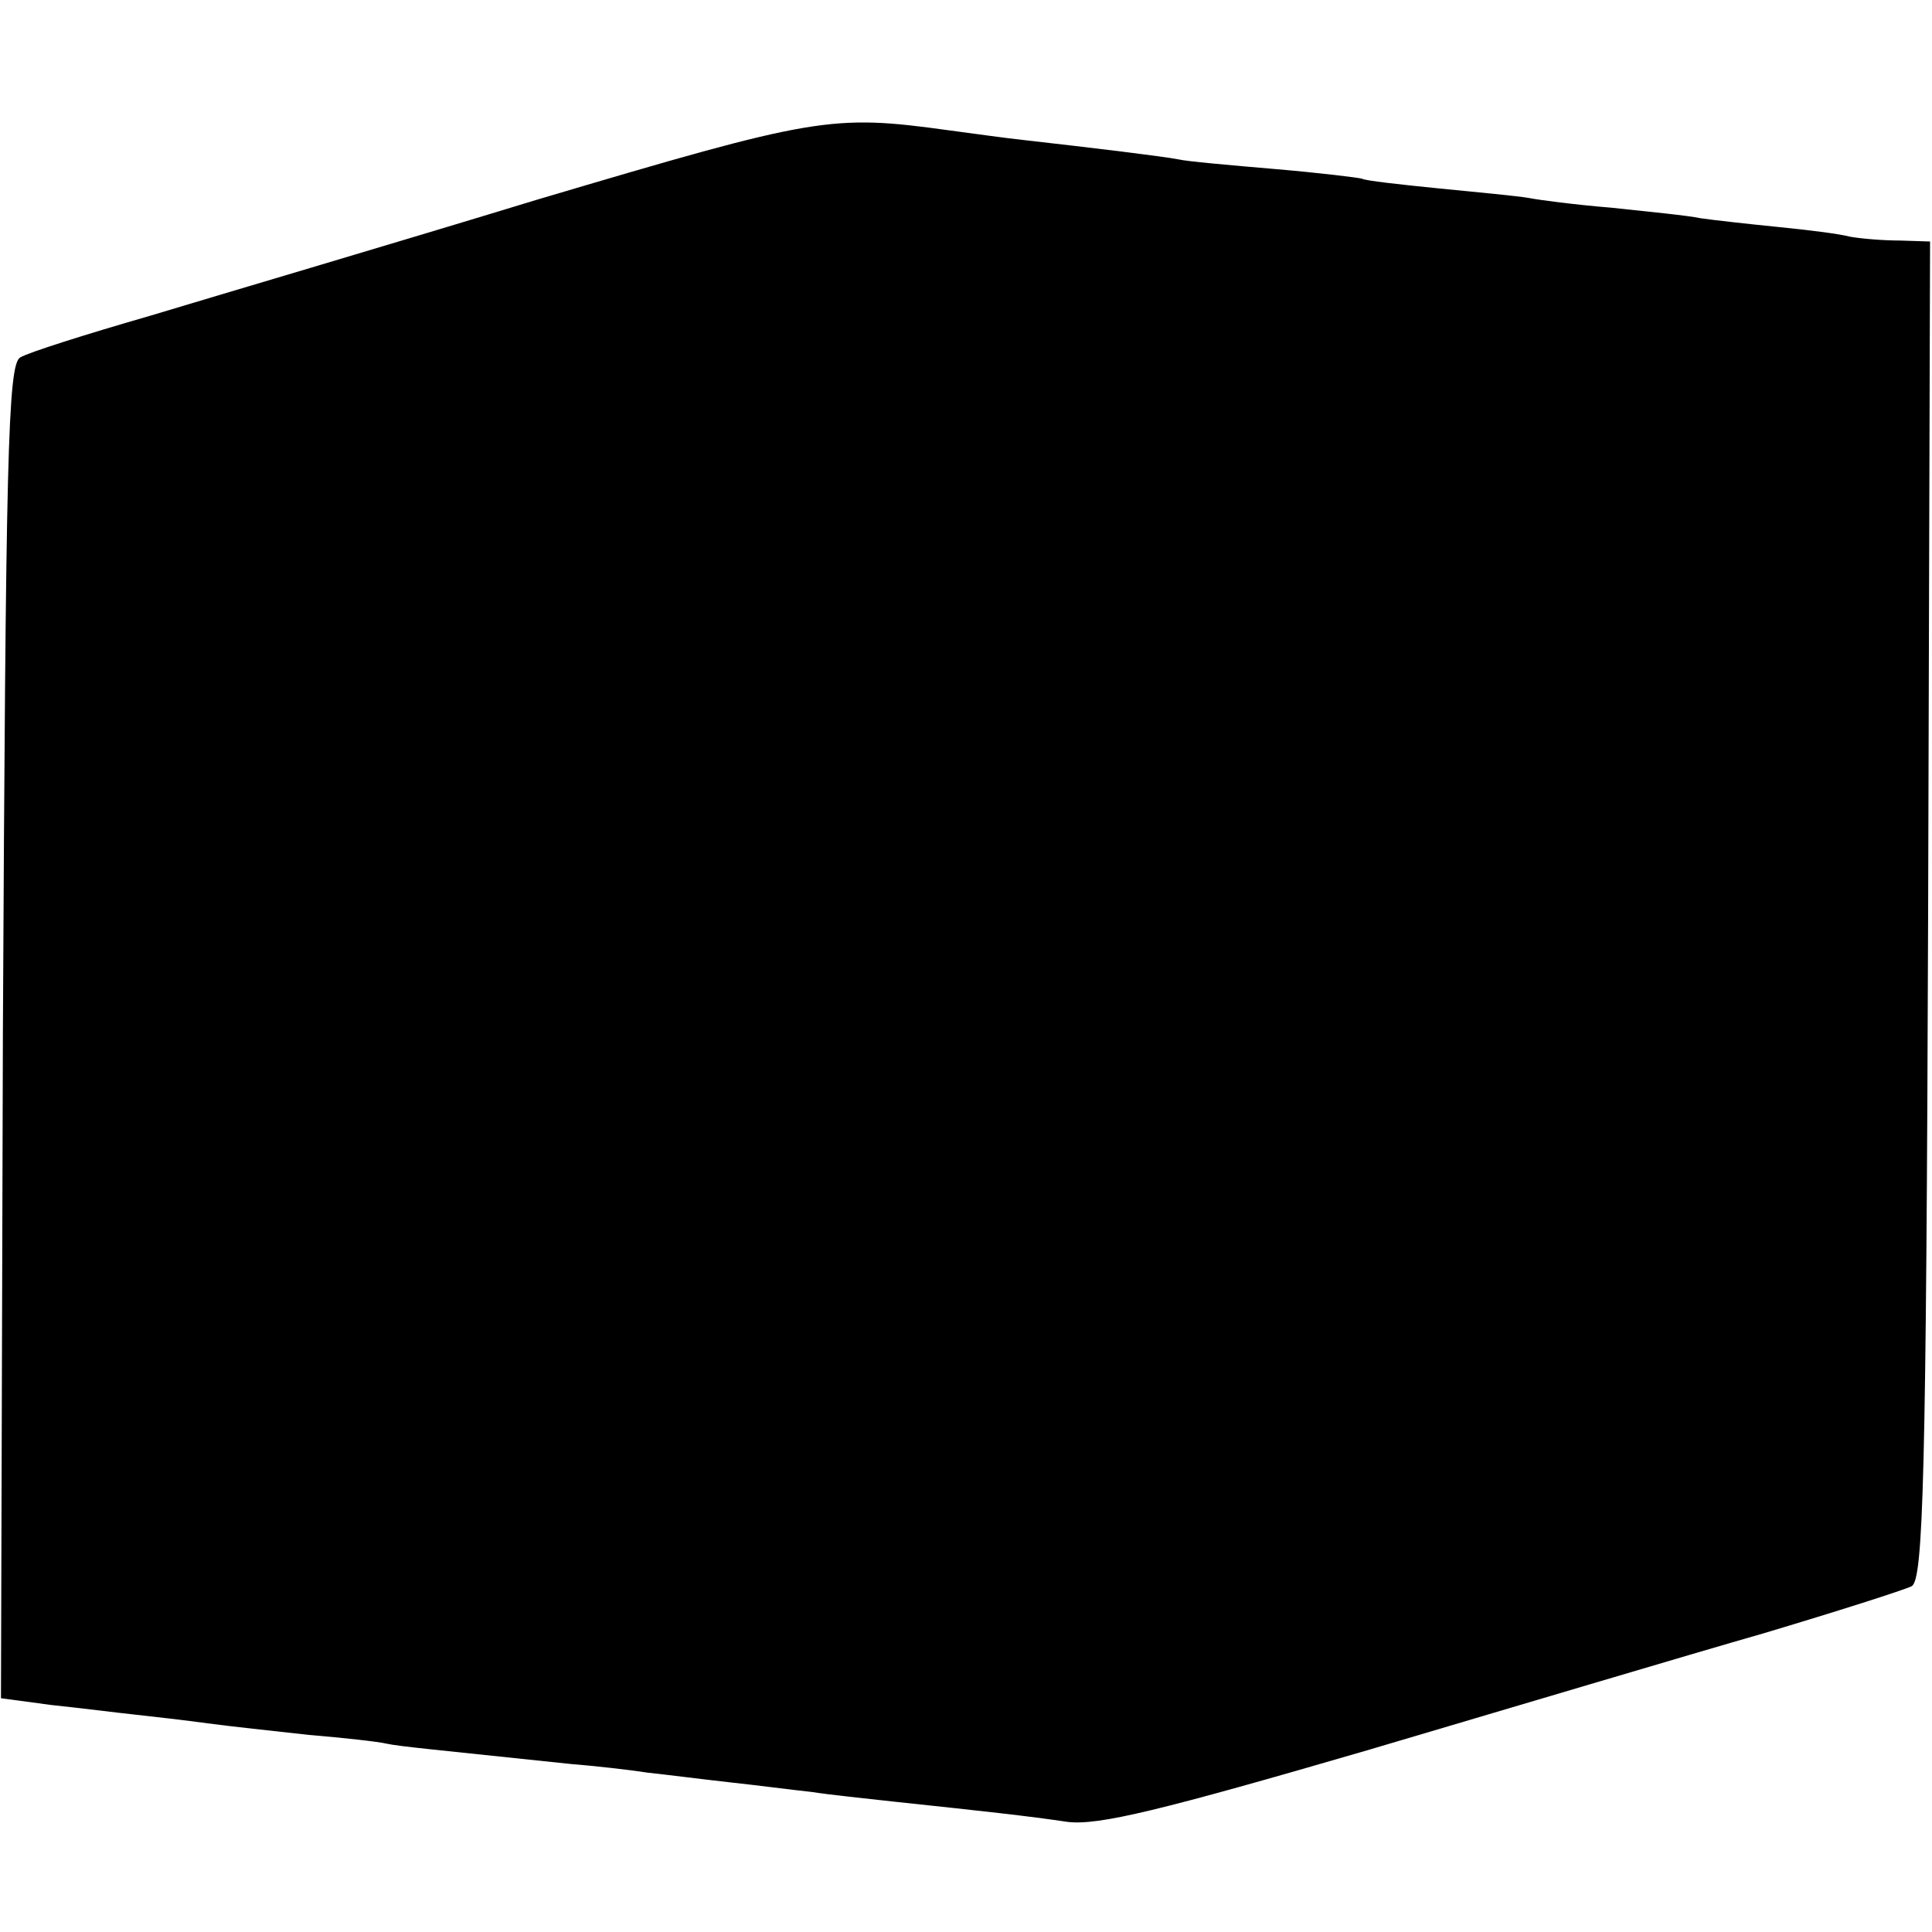
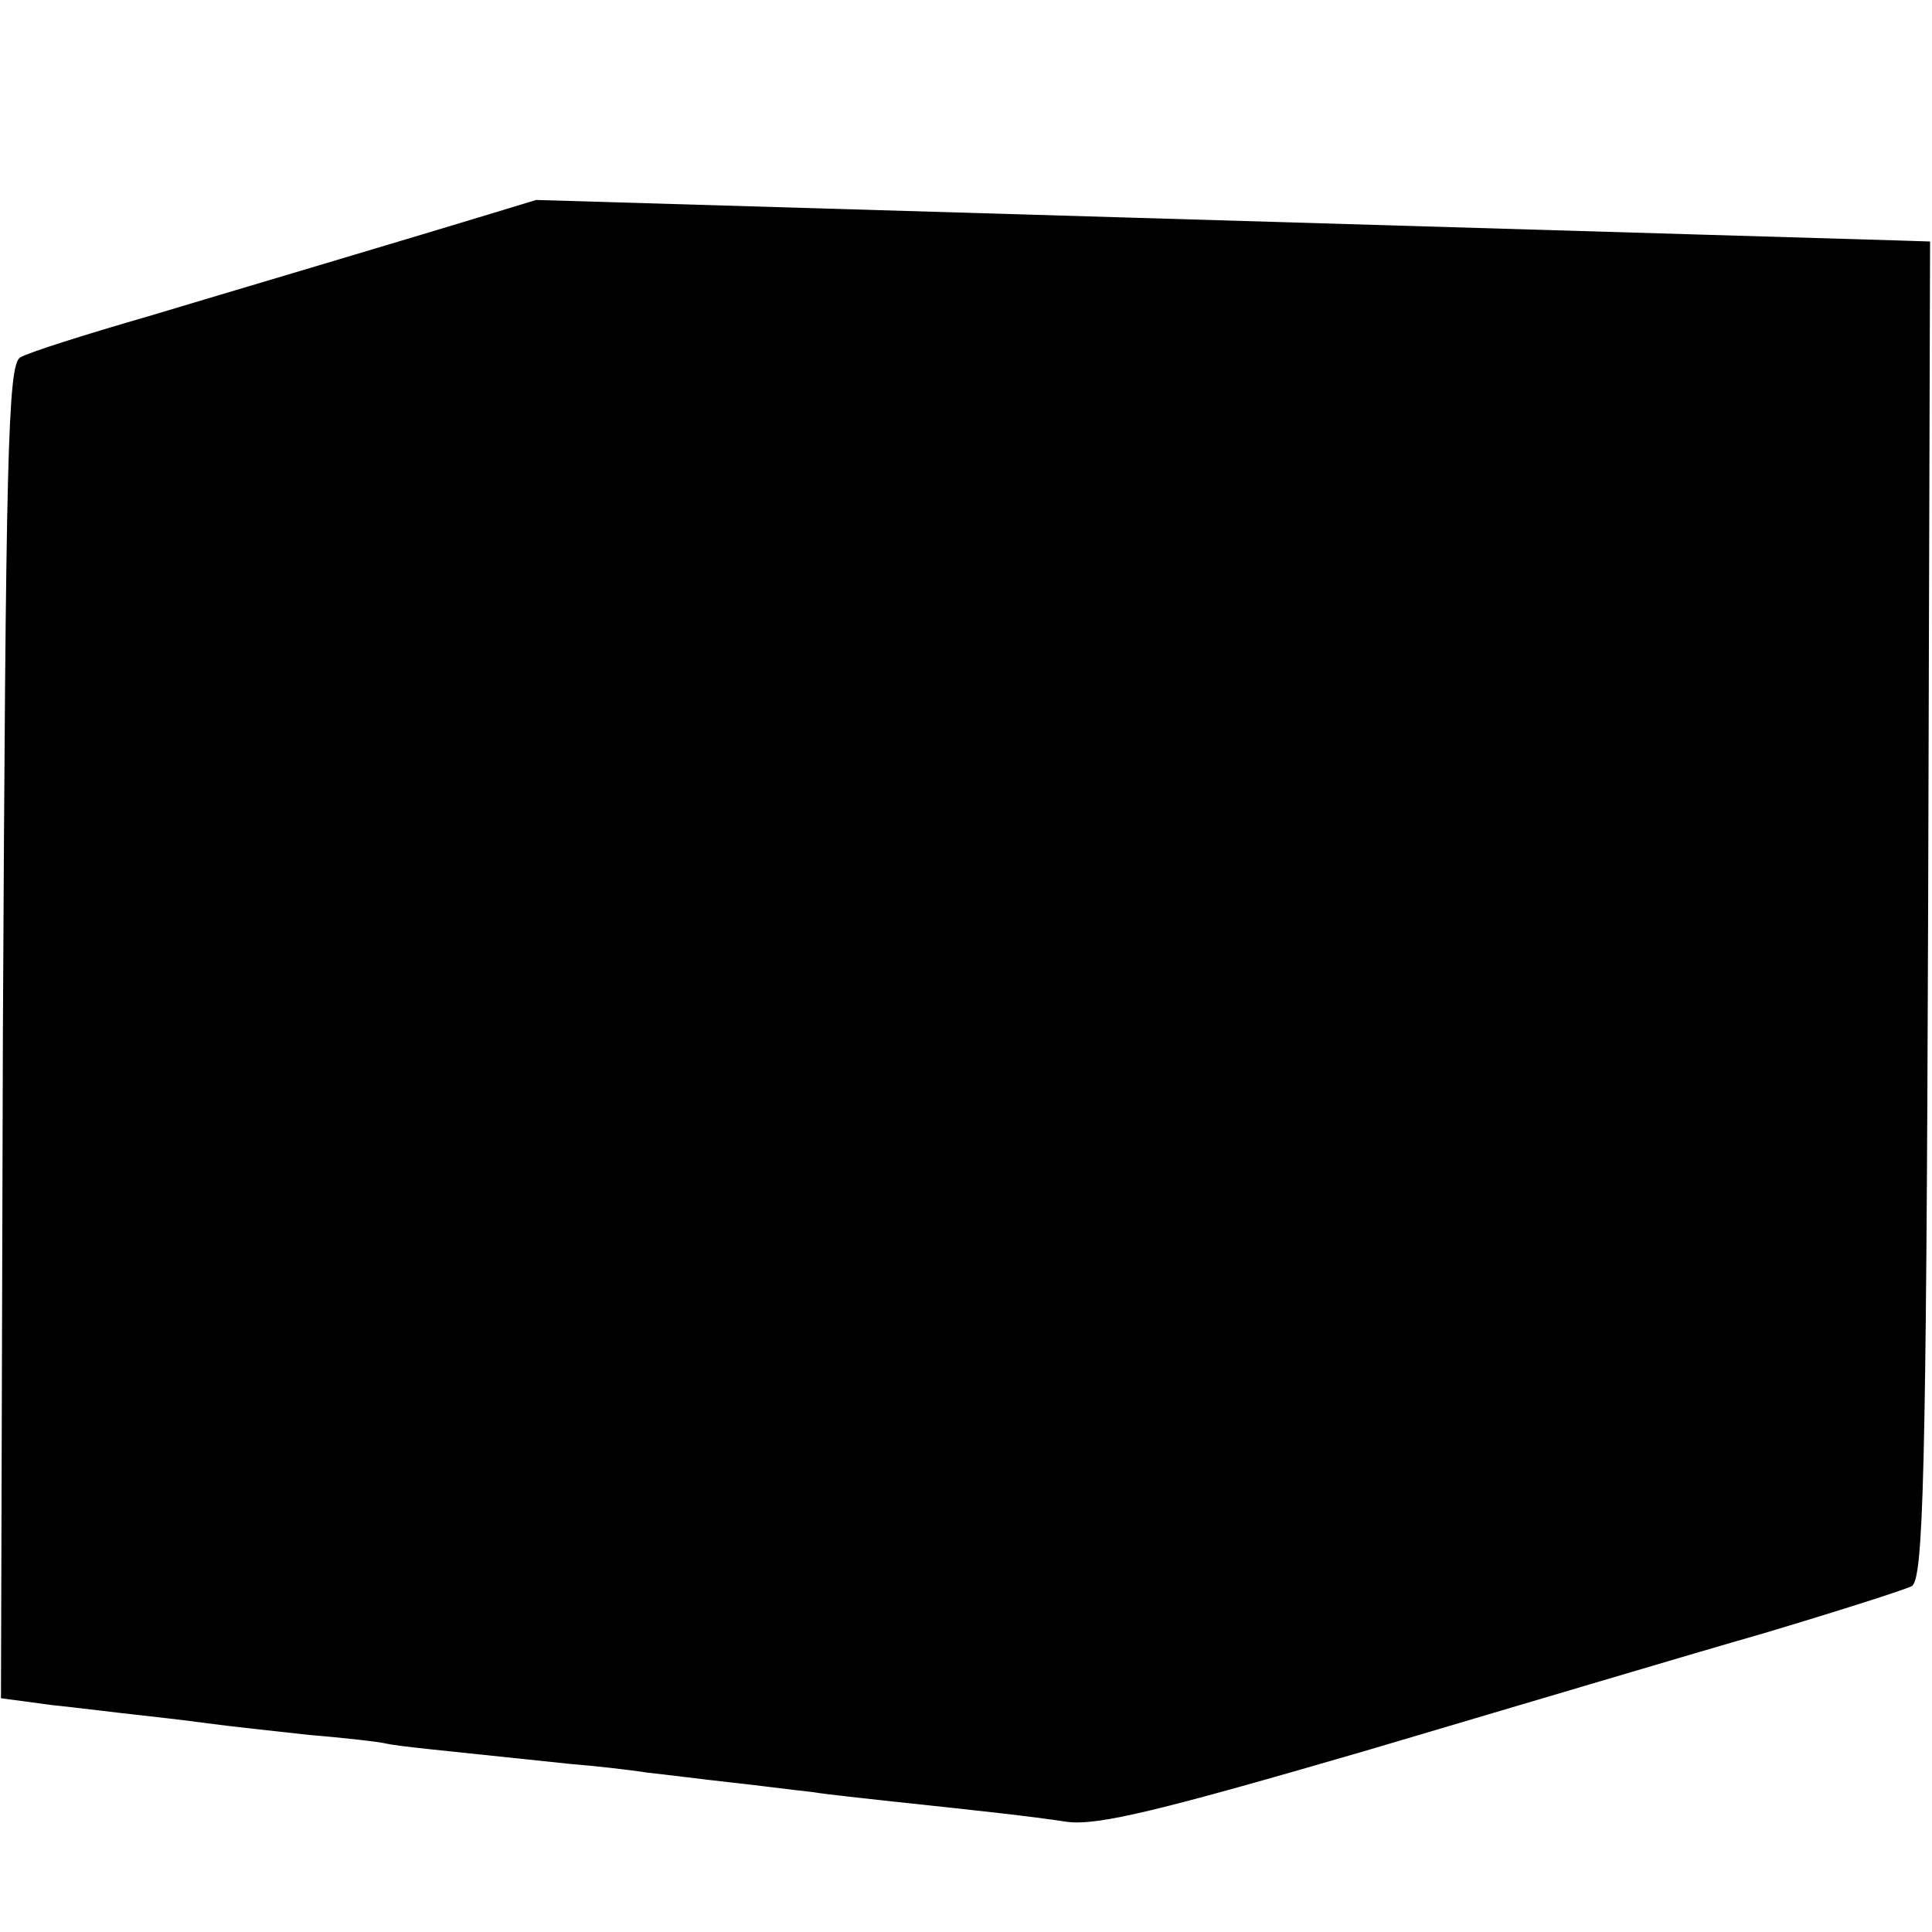
<svg xmlns="http://www.w3.org/2000/svg" version="1.0" width="200pt" height="200pt" viewBox="0 0 200 200" preserveAspectRatio="xMidYMid meet">
  <g transform="translate(0,200) scale(0.1,-0.1)" fill="#000000" stroke="none">
-     <path d="M555 1793 c-154 -47 -334 -100 -400 -120 -66 -19 -126 -38 -134 -43 -13 -7 -15 -104 -18 -698 l-2 -690 52 -7 c29 -3 68 -8 87 -10 19 -2 53 -6 75 -9 22 -3 69 -8 105 -12 36 -3 72 -7 80 -9 14 -3 48 -6 190 -21 25 -2 61 -6 80 -9 19 -2 58 -7 85 -10 28 -3 66 -8 85 -10 19 -3 58 -7 85 -10 94 -10 140 -15 180 -21 32 -4 97 12 310 74 149 44 333 99 410 121 77 23 146 45 154 49 12 7 15 112 17 700 l2 692 -31 1 c-18 0 -41 2 -52 4 -11 3 -44 7 -74 10 -30 3 -66 7 -80 9 -14 3 -56 7 -93 11 -37 3 -75 8 -85 10 -11 2 -53 6 -94 10 -40 4 -76 8 -79 10 -3 1 -43 6 -90 10 -47 4 -92 8 -100 10 -15 3 -89 12 -160 20 -19 2 -54 7 -77 10 -123 17 -138 14 -428 -72z" />
+     <path d="M555 1793 c-154 -47 -334 -100 -400 -120 -66 -19 -126 -38 -134 -43 -13 -7 -15 -104 -18 -698 l-2 -690 52 -7 c29 -3 68 -8 87 -10 19 -2 53 -6 75 -9 22 -3 69 -8 105 -12 36 -3 72 -7 80 -9 14 -3 48 -6 190 -21 25 -2 61 -6 80 -9 19 -2 58 -7 85 -10 28 -3 66 -8 85 -10 19 -3 58 -7 85 -10 94 -10 140 -15 180 -21 32 -4 97 12 310 74 149 44 333 99 410 121 77 23 146 45 154 49 12 7 15 112 17 700 l2 692 -31 1 z" />
  </g>
</svg>